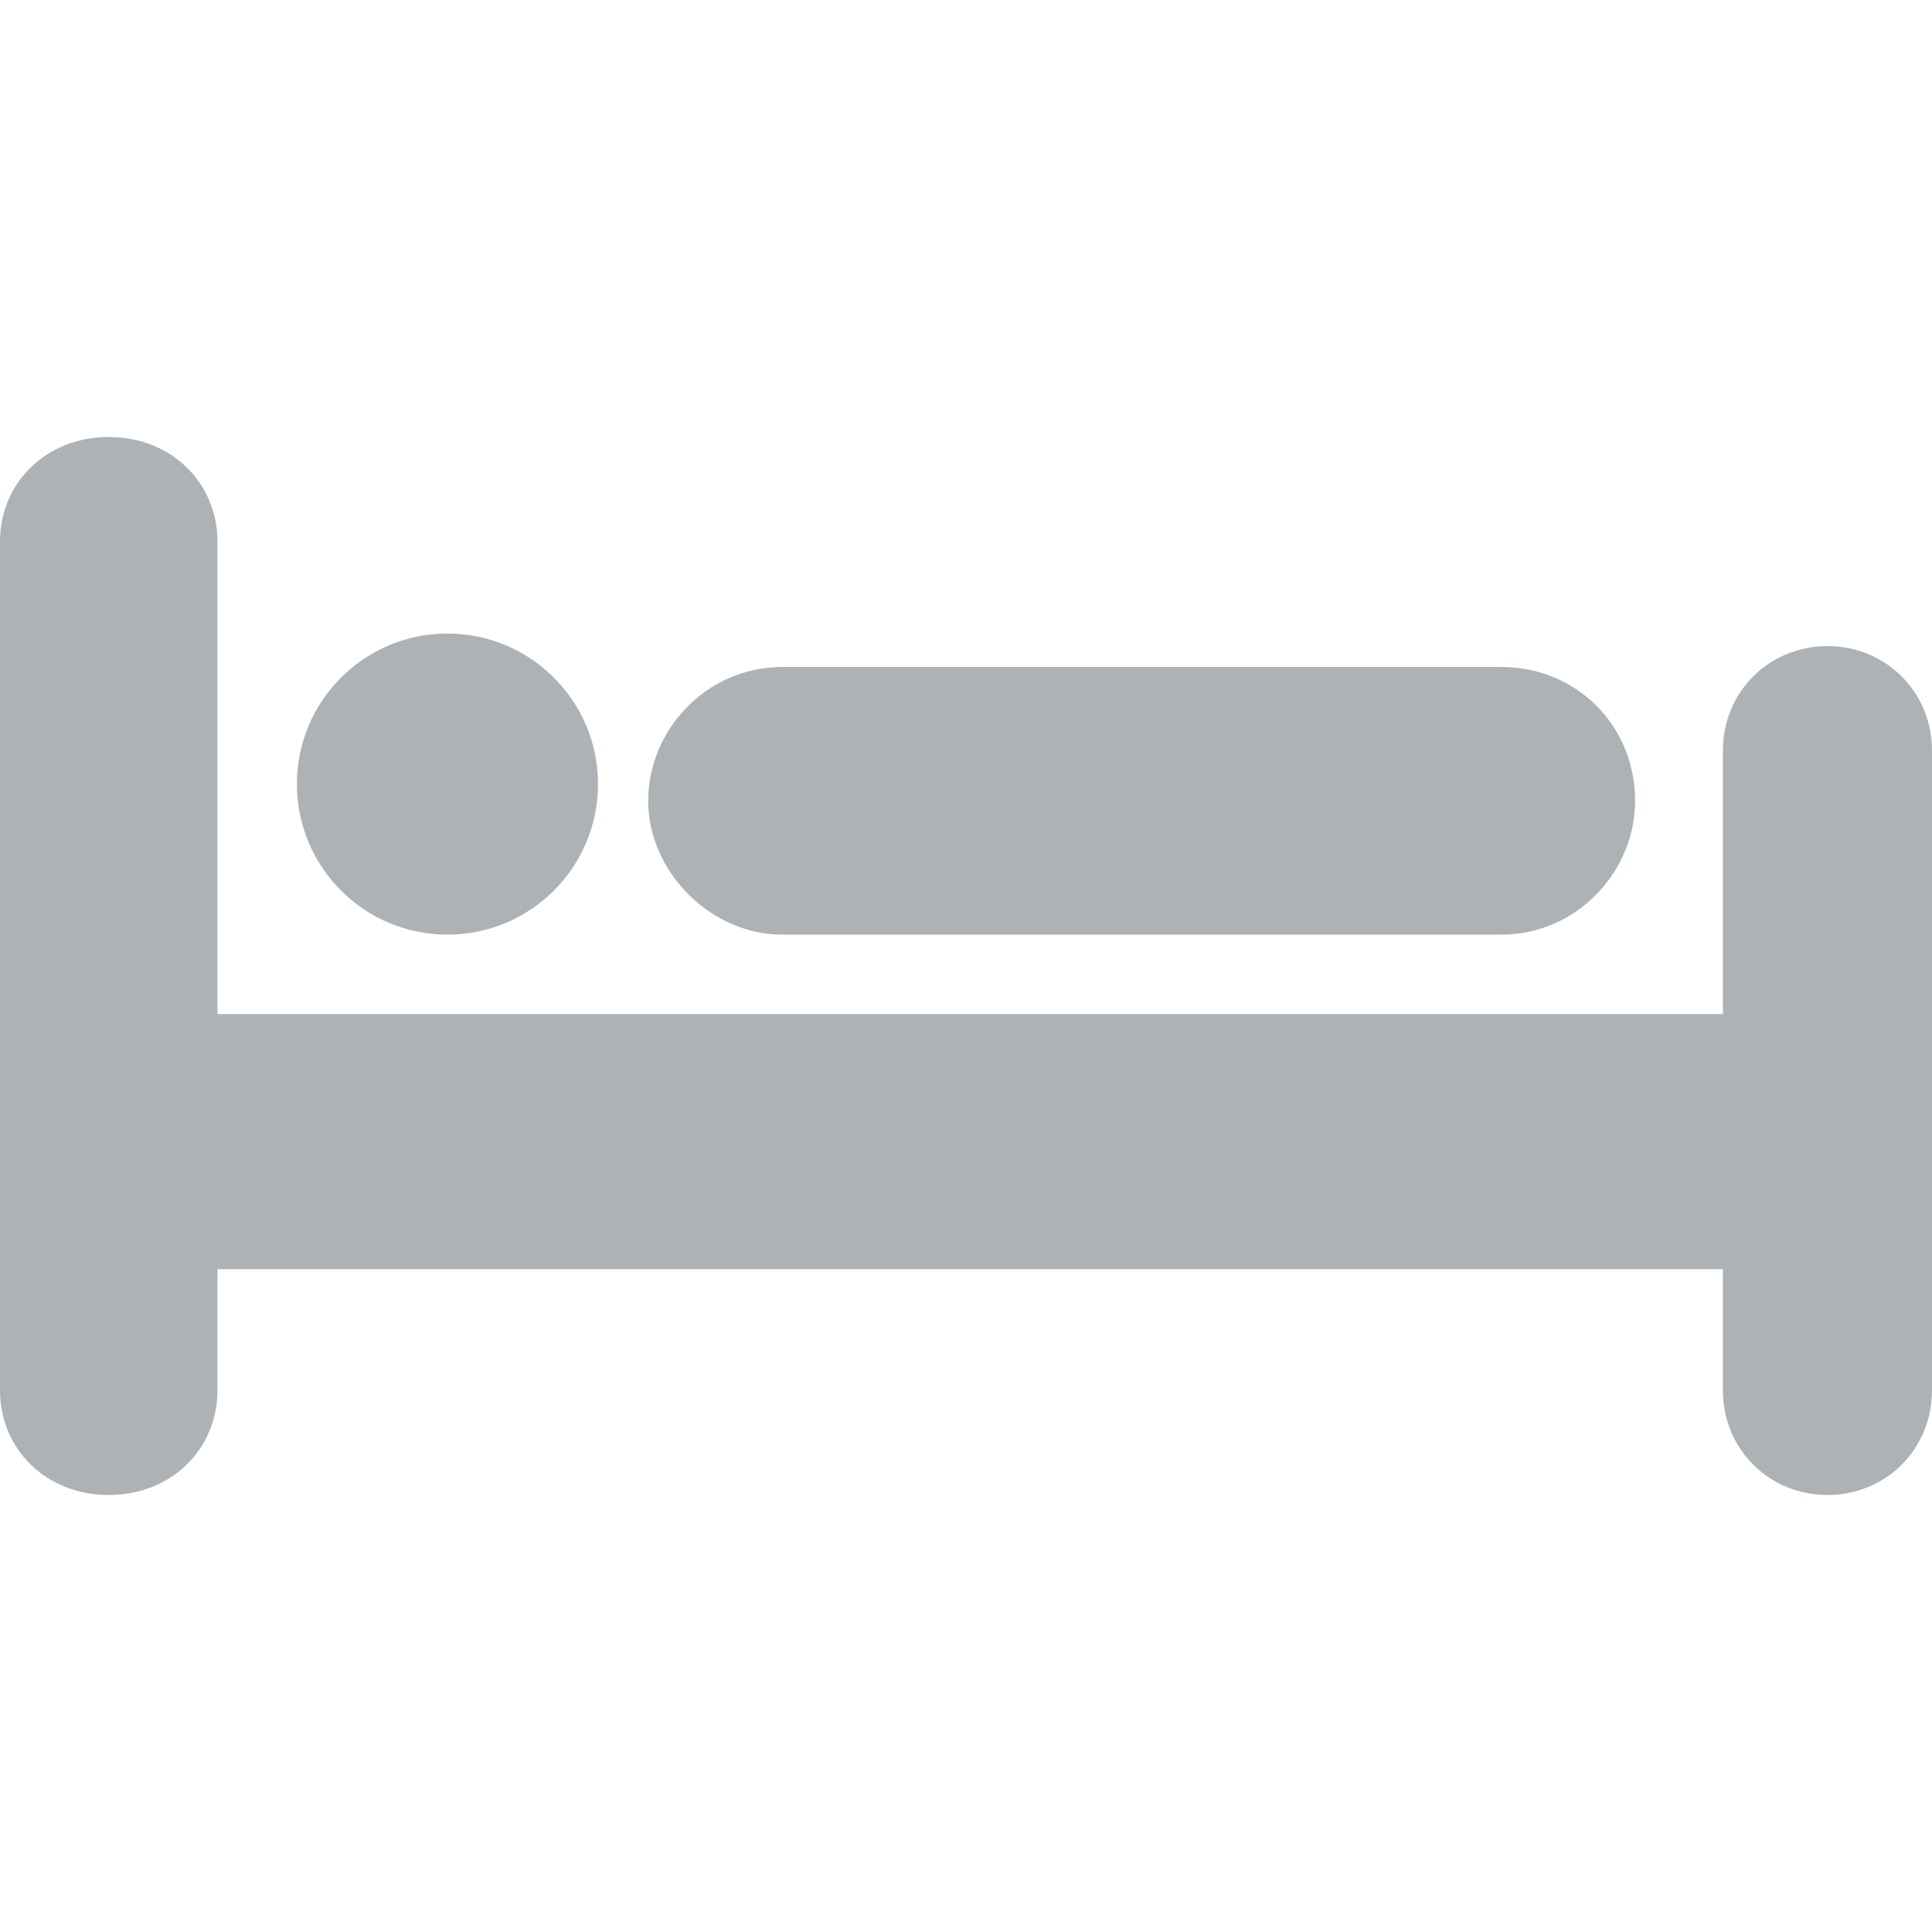
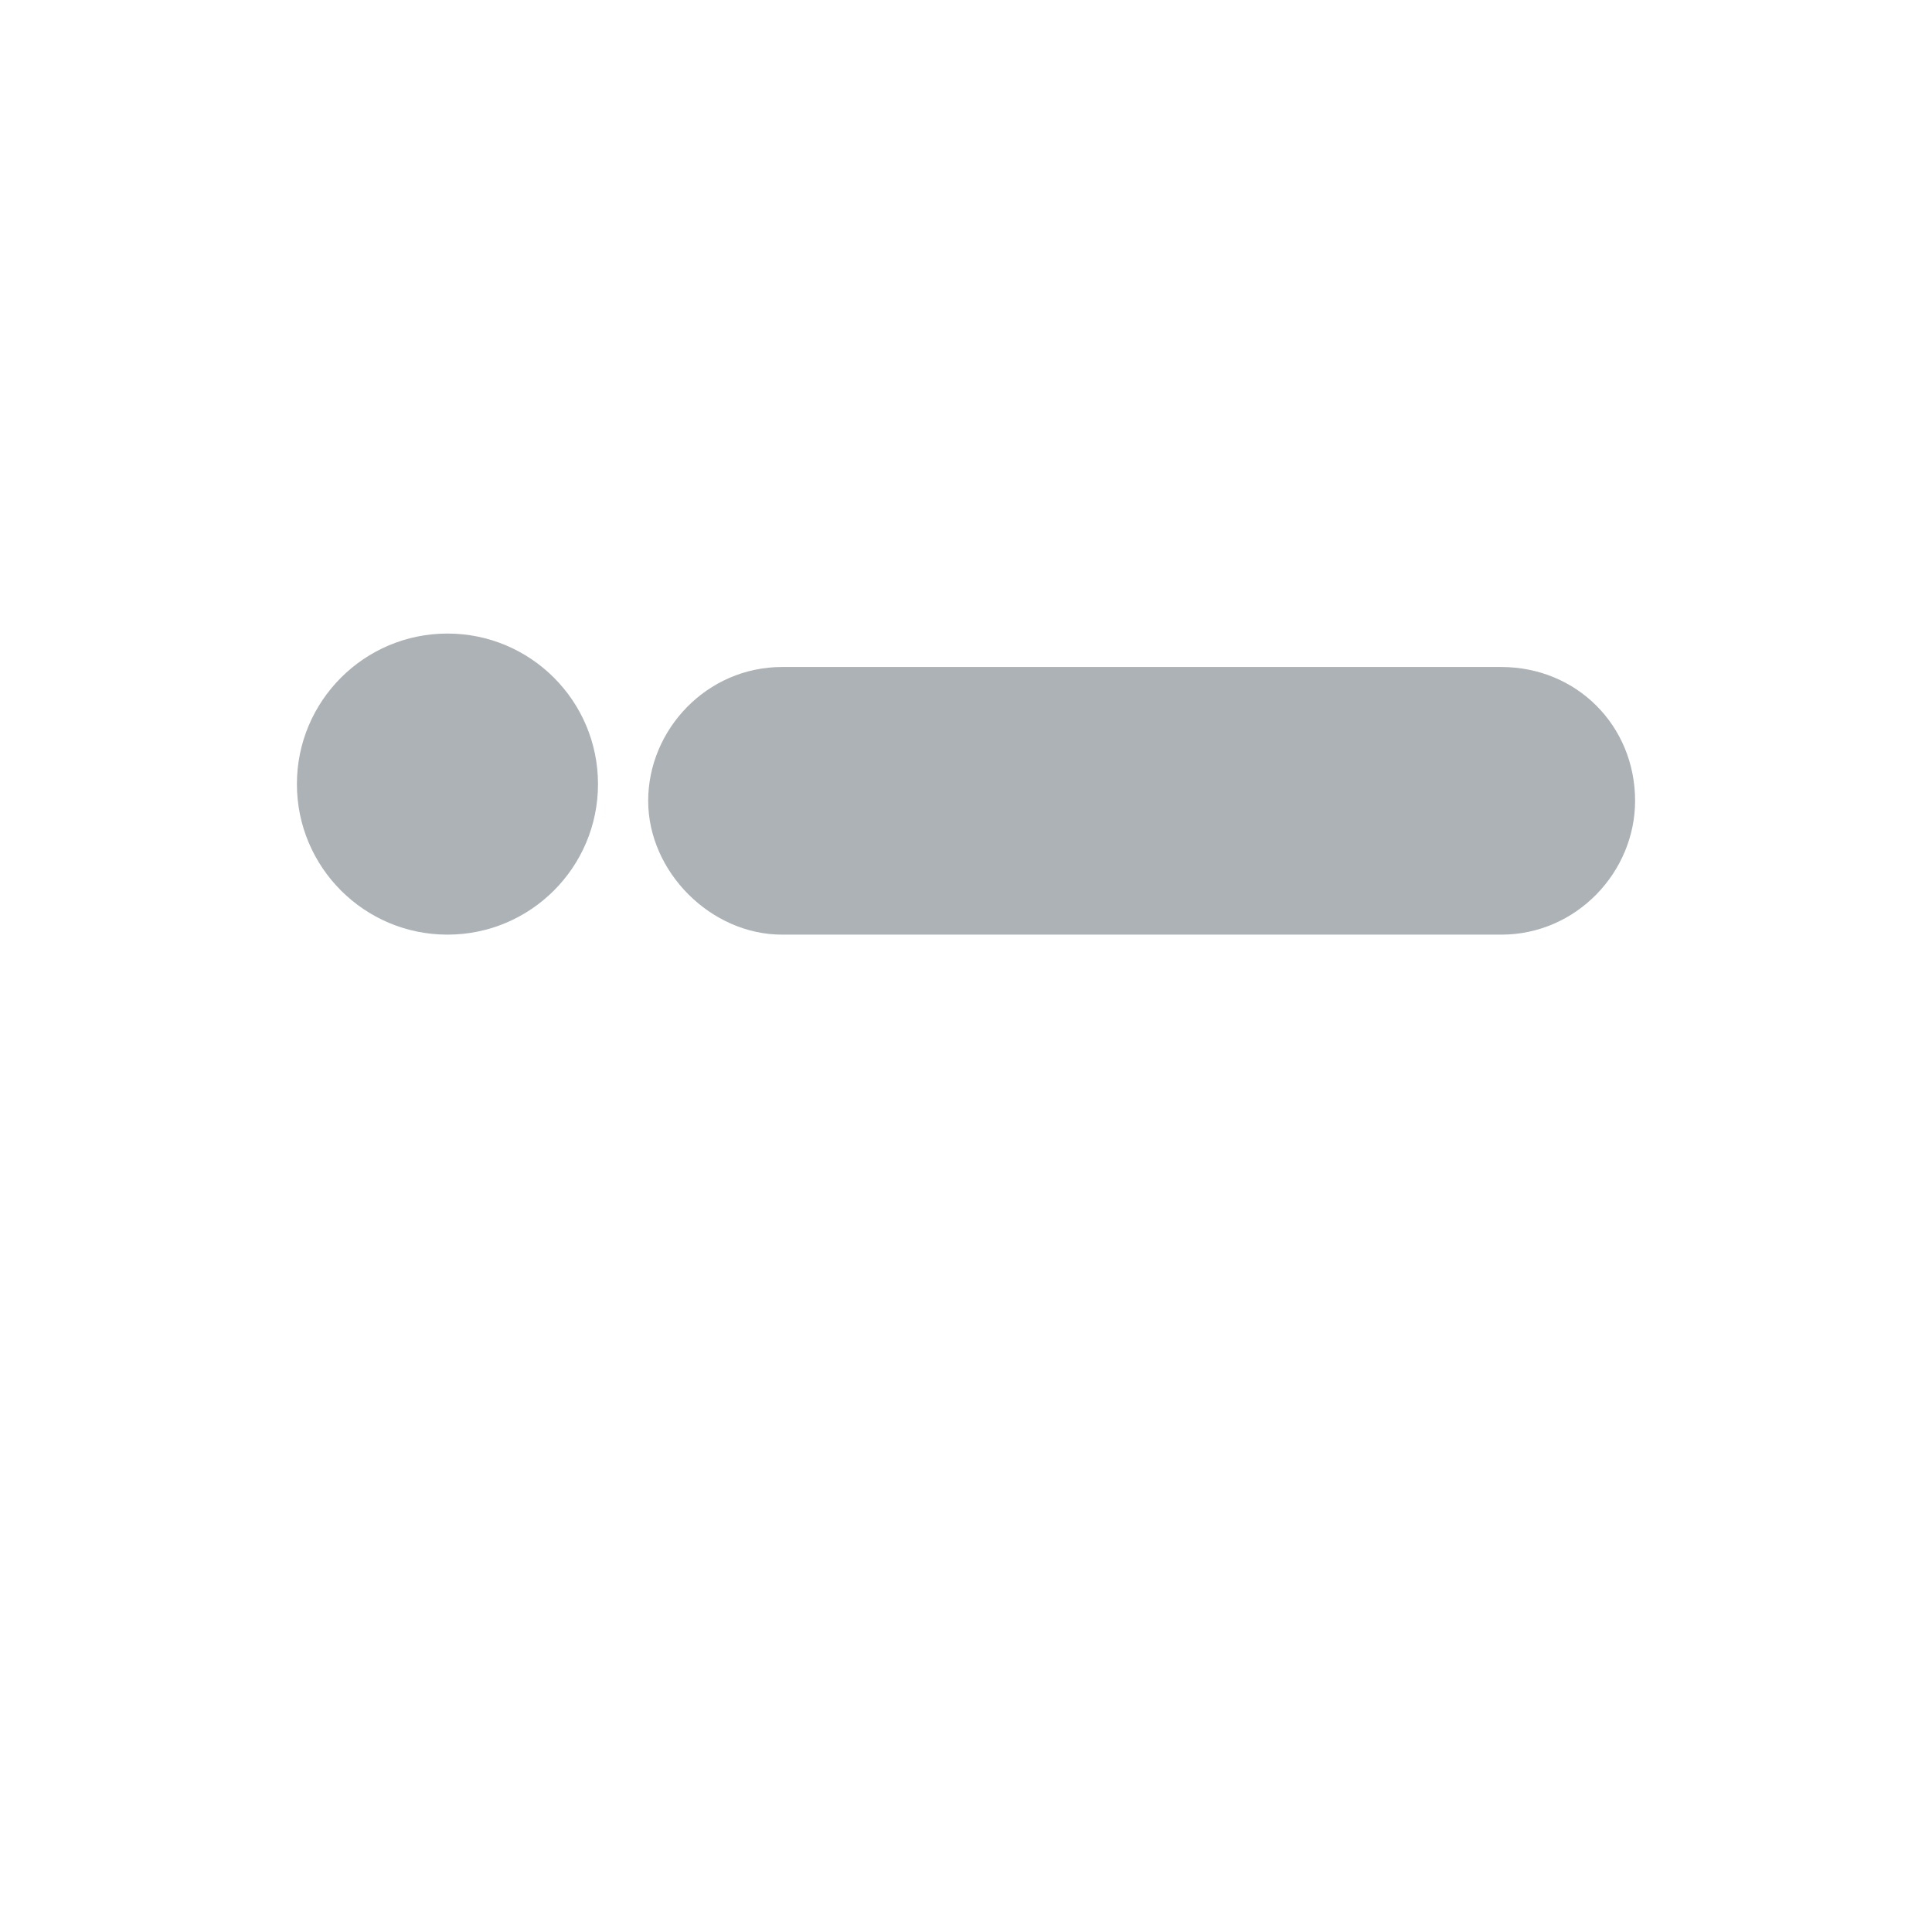
<svg xmlns="http://www.w3.org/2000/svg" version="1.1" id="Capa_1" x="0px" y="0px" width="589.05px" height="589.05px" viewBox="0 0 589.05 589.05" enable-background="new 0 0 589.05 589.05" xml:space="preserve">
  <g>
    <g id="Layer_1_73_">
      <g>
-         <path fill="#ADB2B6" d="M557.175,196.987c-17.85,0-31.875,14.025-31.875,31.875v80.325h-459V165.112     c0-17.85-14.025-31.875-33.15-31.875S0,147.263,0,165.112v258.825c0,17.85,14.025,31.875,33.15,31.875s33.15-14.025,33.15-31.875     v-36.975h459v36.975c0,17.85,14.025,31.875,31.875,31.875c17.852,0,31.875-14.025,31.875-31.875V228.862     C589.05,211.013,575.025,196.987,557.175,196.987z" />
        <circle fill="#ADB2B6" cx="136.425" cy="239.063" r="45.9" />
        <path fill="#ADB2B6" d="M238.425,284.963h219.299c22.949,0,40.801-19.125,40.801-40.8c0-22.95-17.852-40.8-40.801-40.8H238.425     c-22.95,0-40.8,19.125-40.8,40.8C197.625,265.837,216.75,284.963,238.425,284.963z" />
      </g>
    </g>
  </g>
</svg>